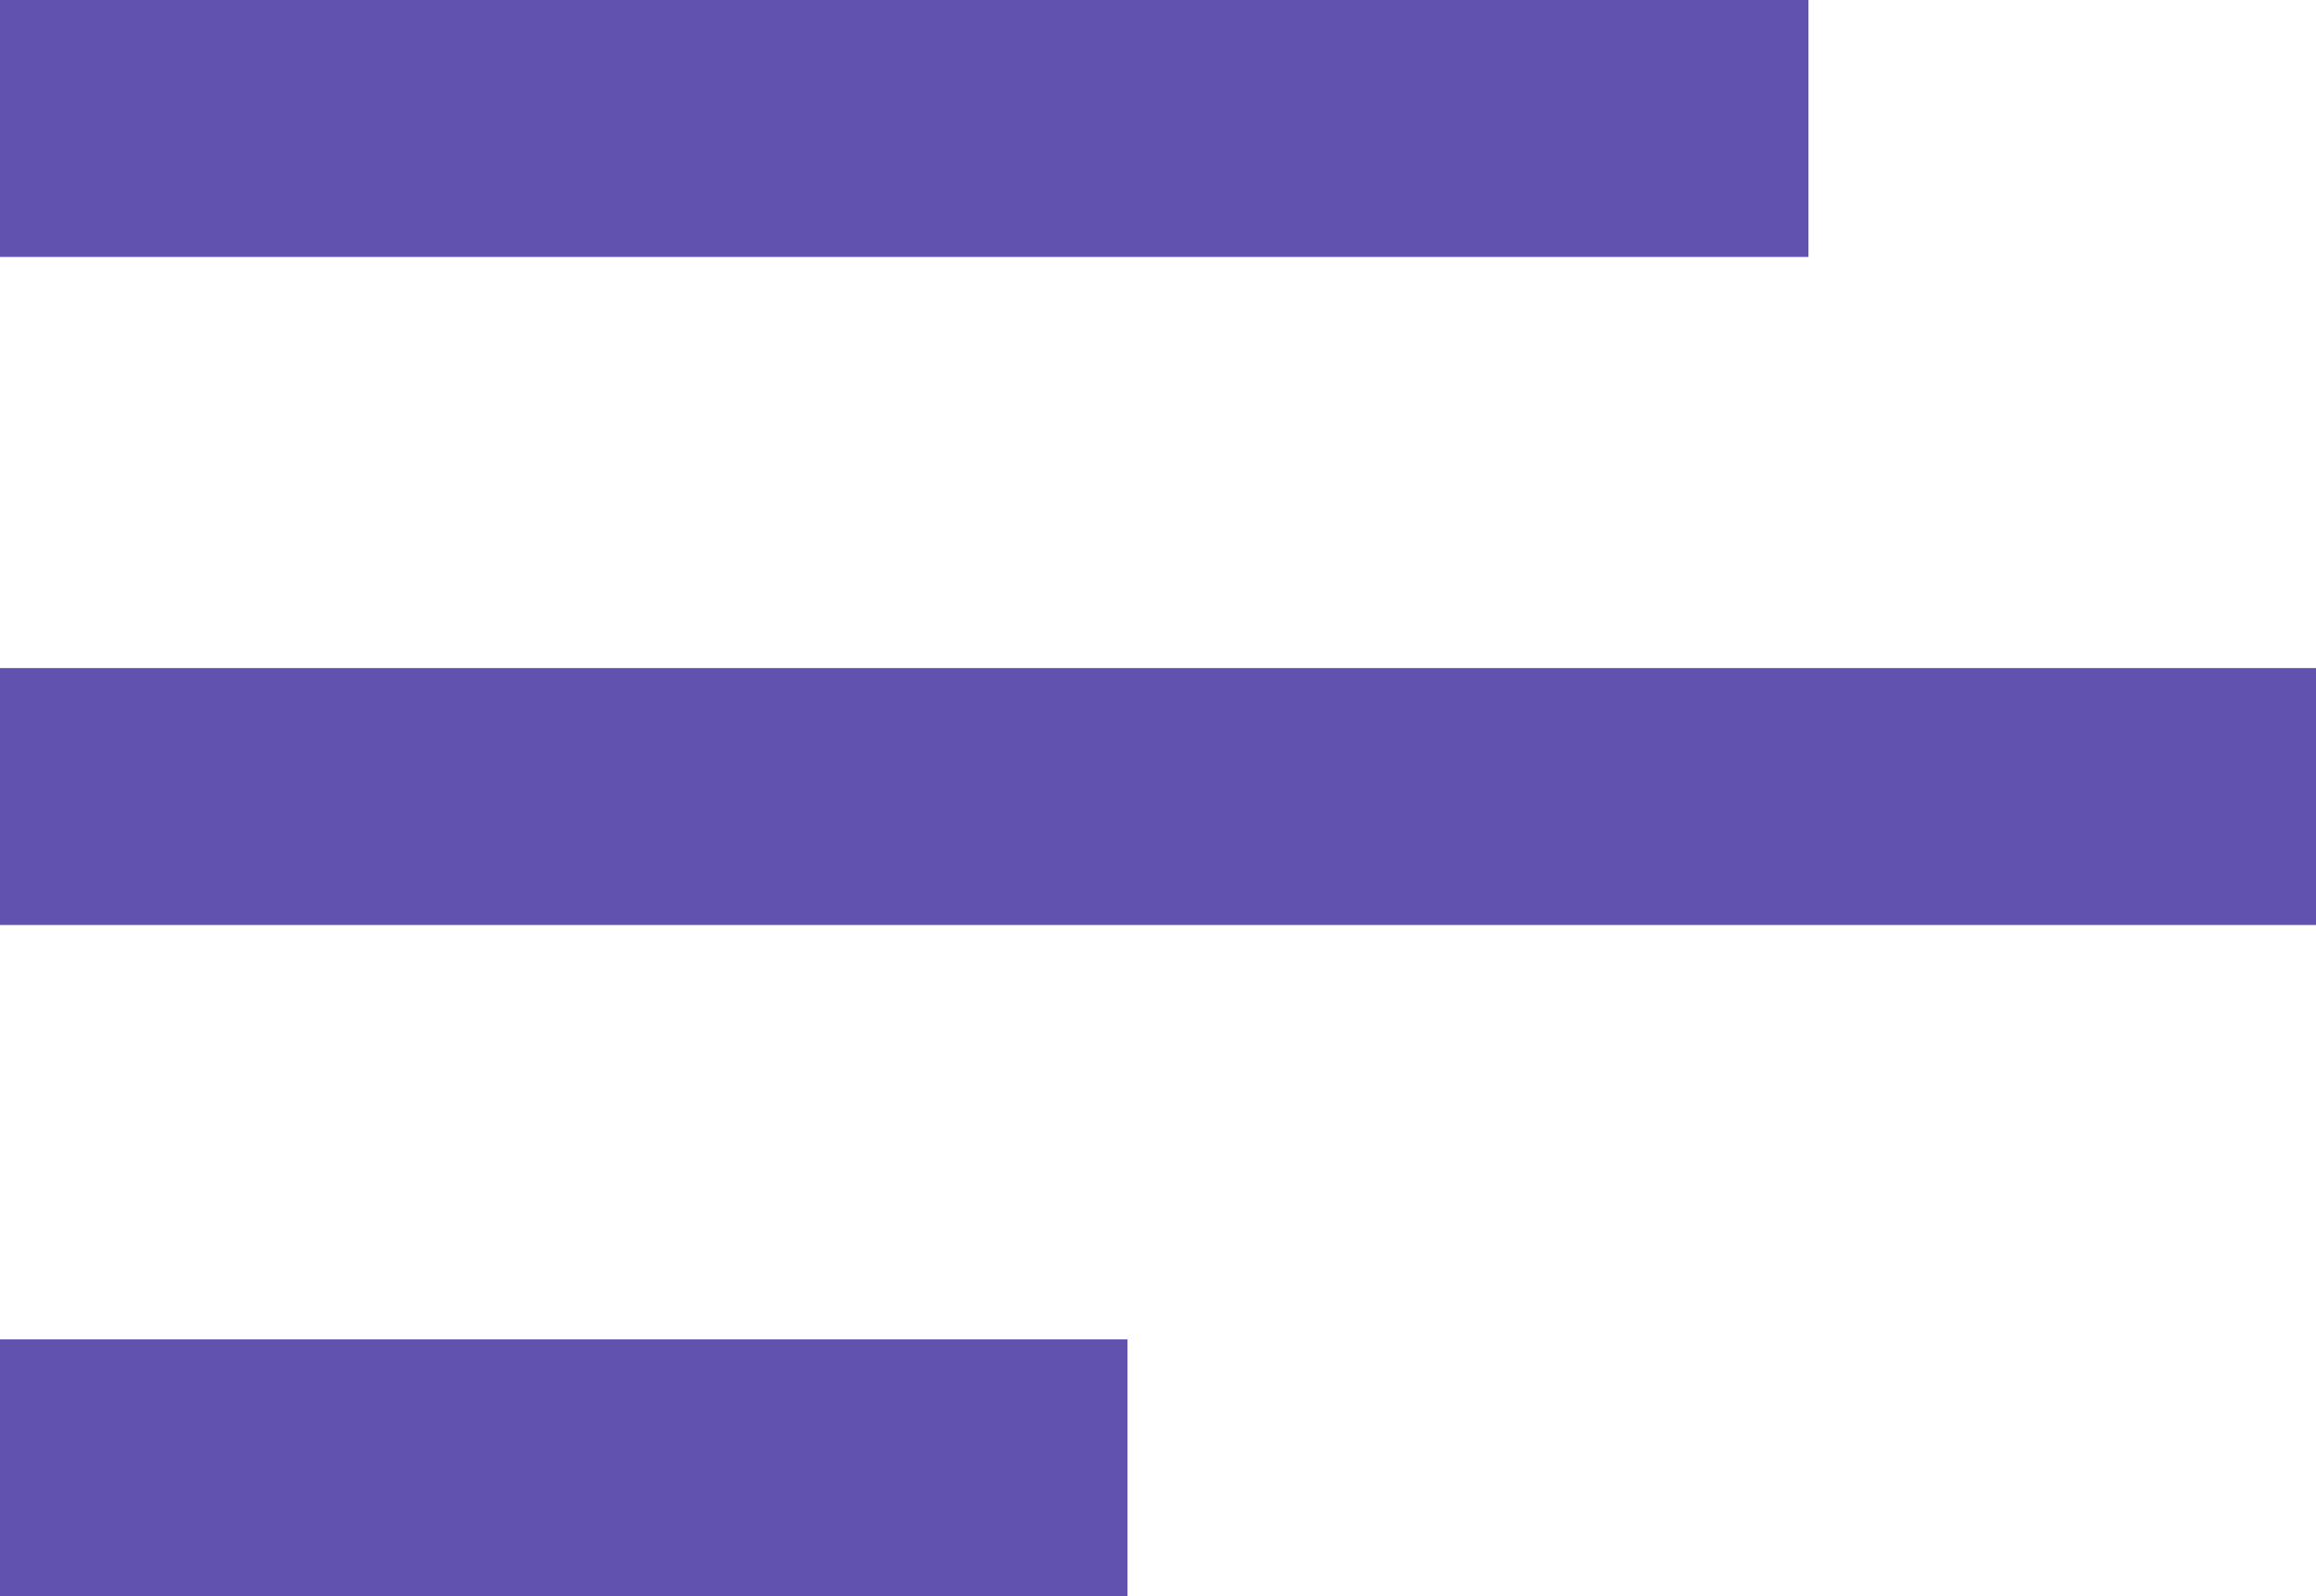
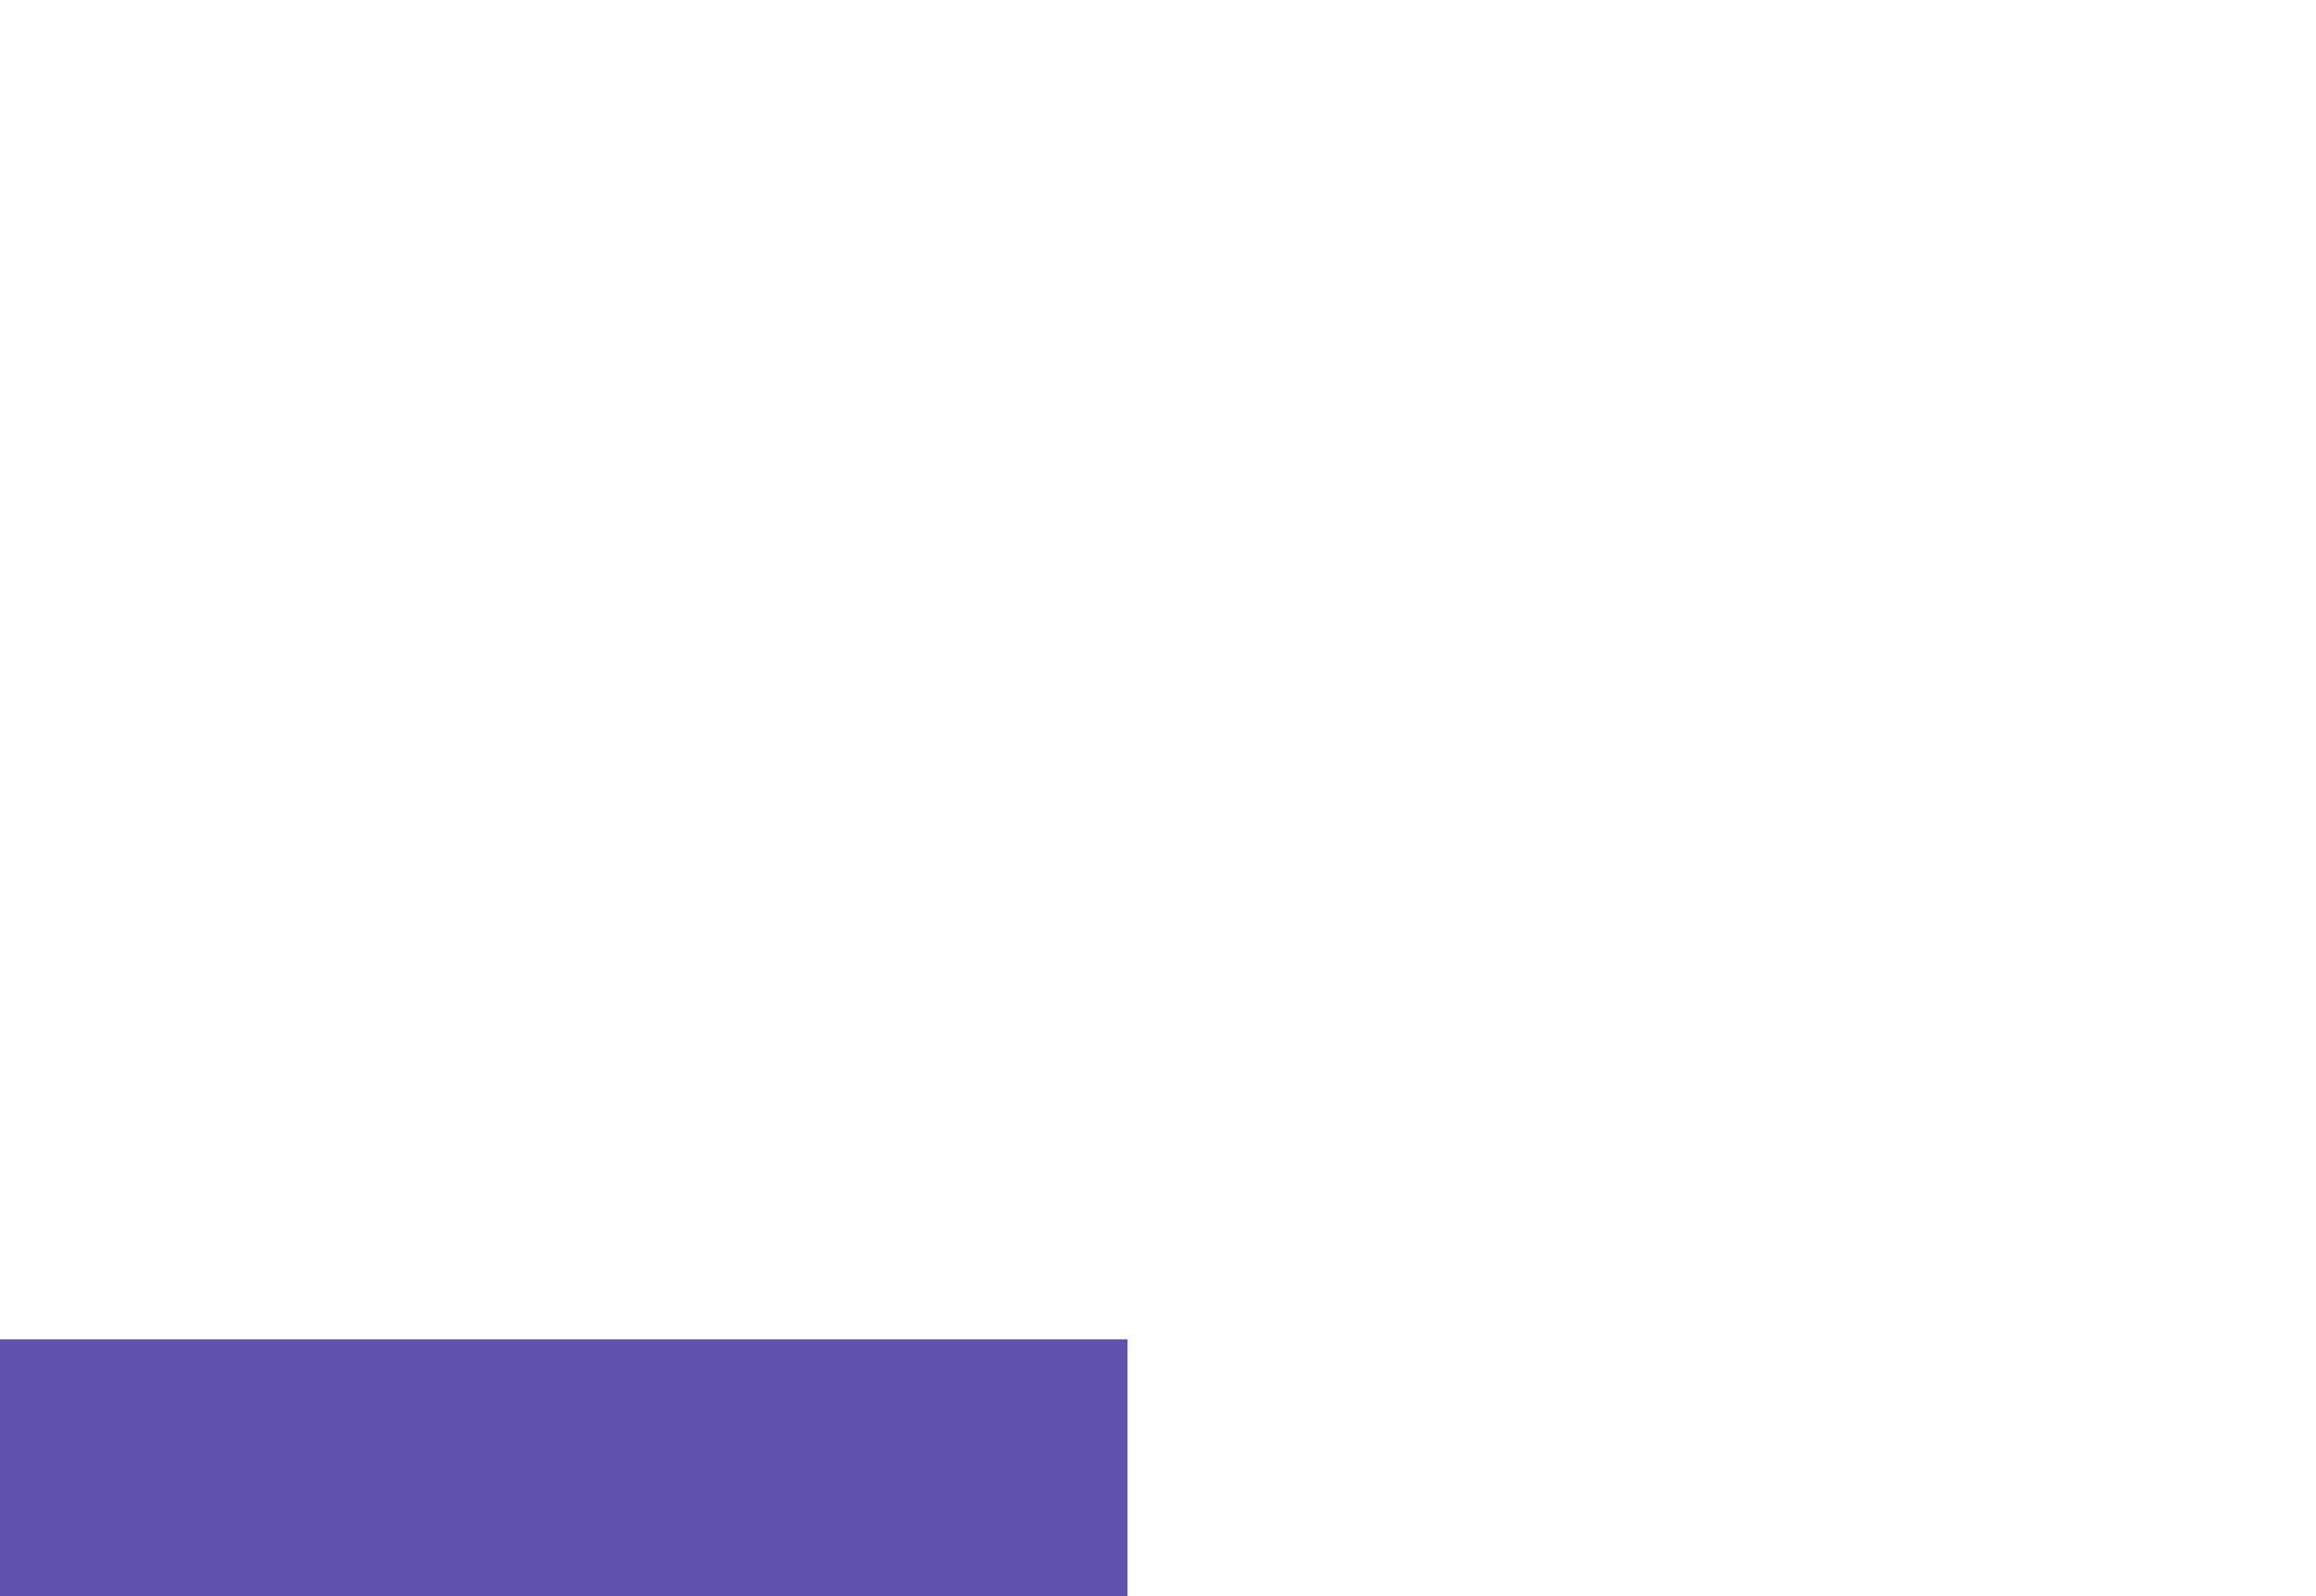
<svg xmlns="http://www.w3.org/2000/svg" version="1.1" id="Layer_1" x="0px" y="0px" viewBox="0 0 72.1 49.7" style="enable-background:new 0 0 72.1 49.7;" xml:space="preserve">
  <style type="text/css">
	.st0{fill:#6252B0;}
</style>
-   <rect class="st0" width="56.3" height="8" />
-   <rect y="20.8" class="st0" width="72.1" height="8" />
  <rect y="41.7" class="st0" width="35.1" height="8" />
</svg>